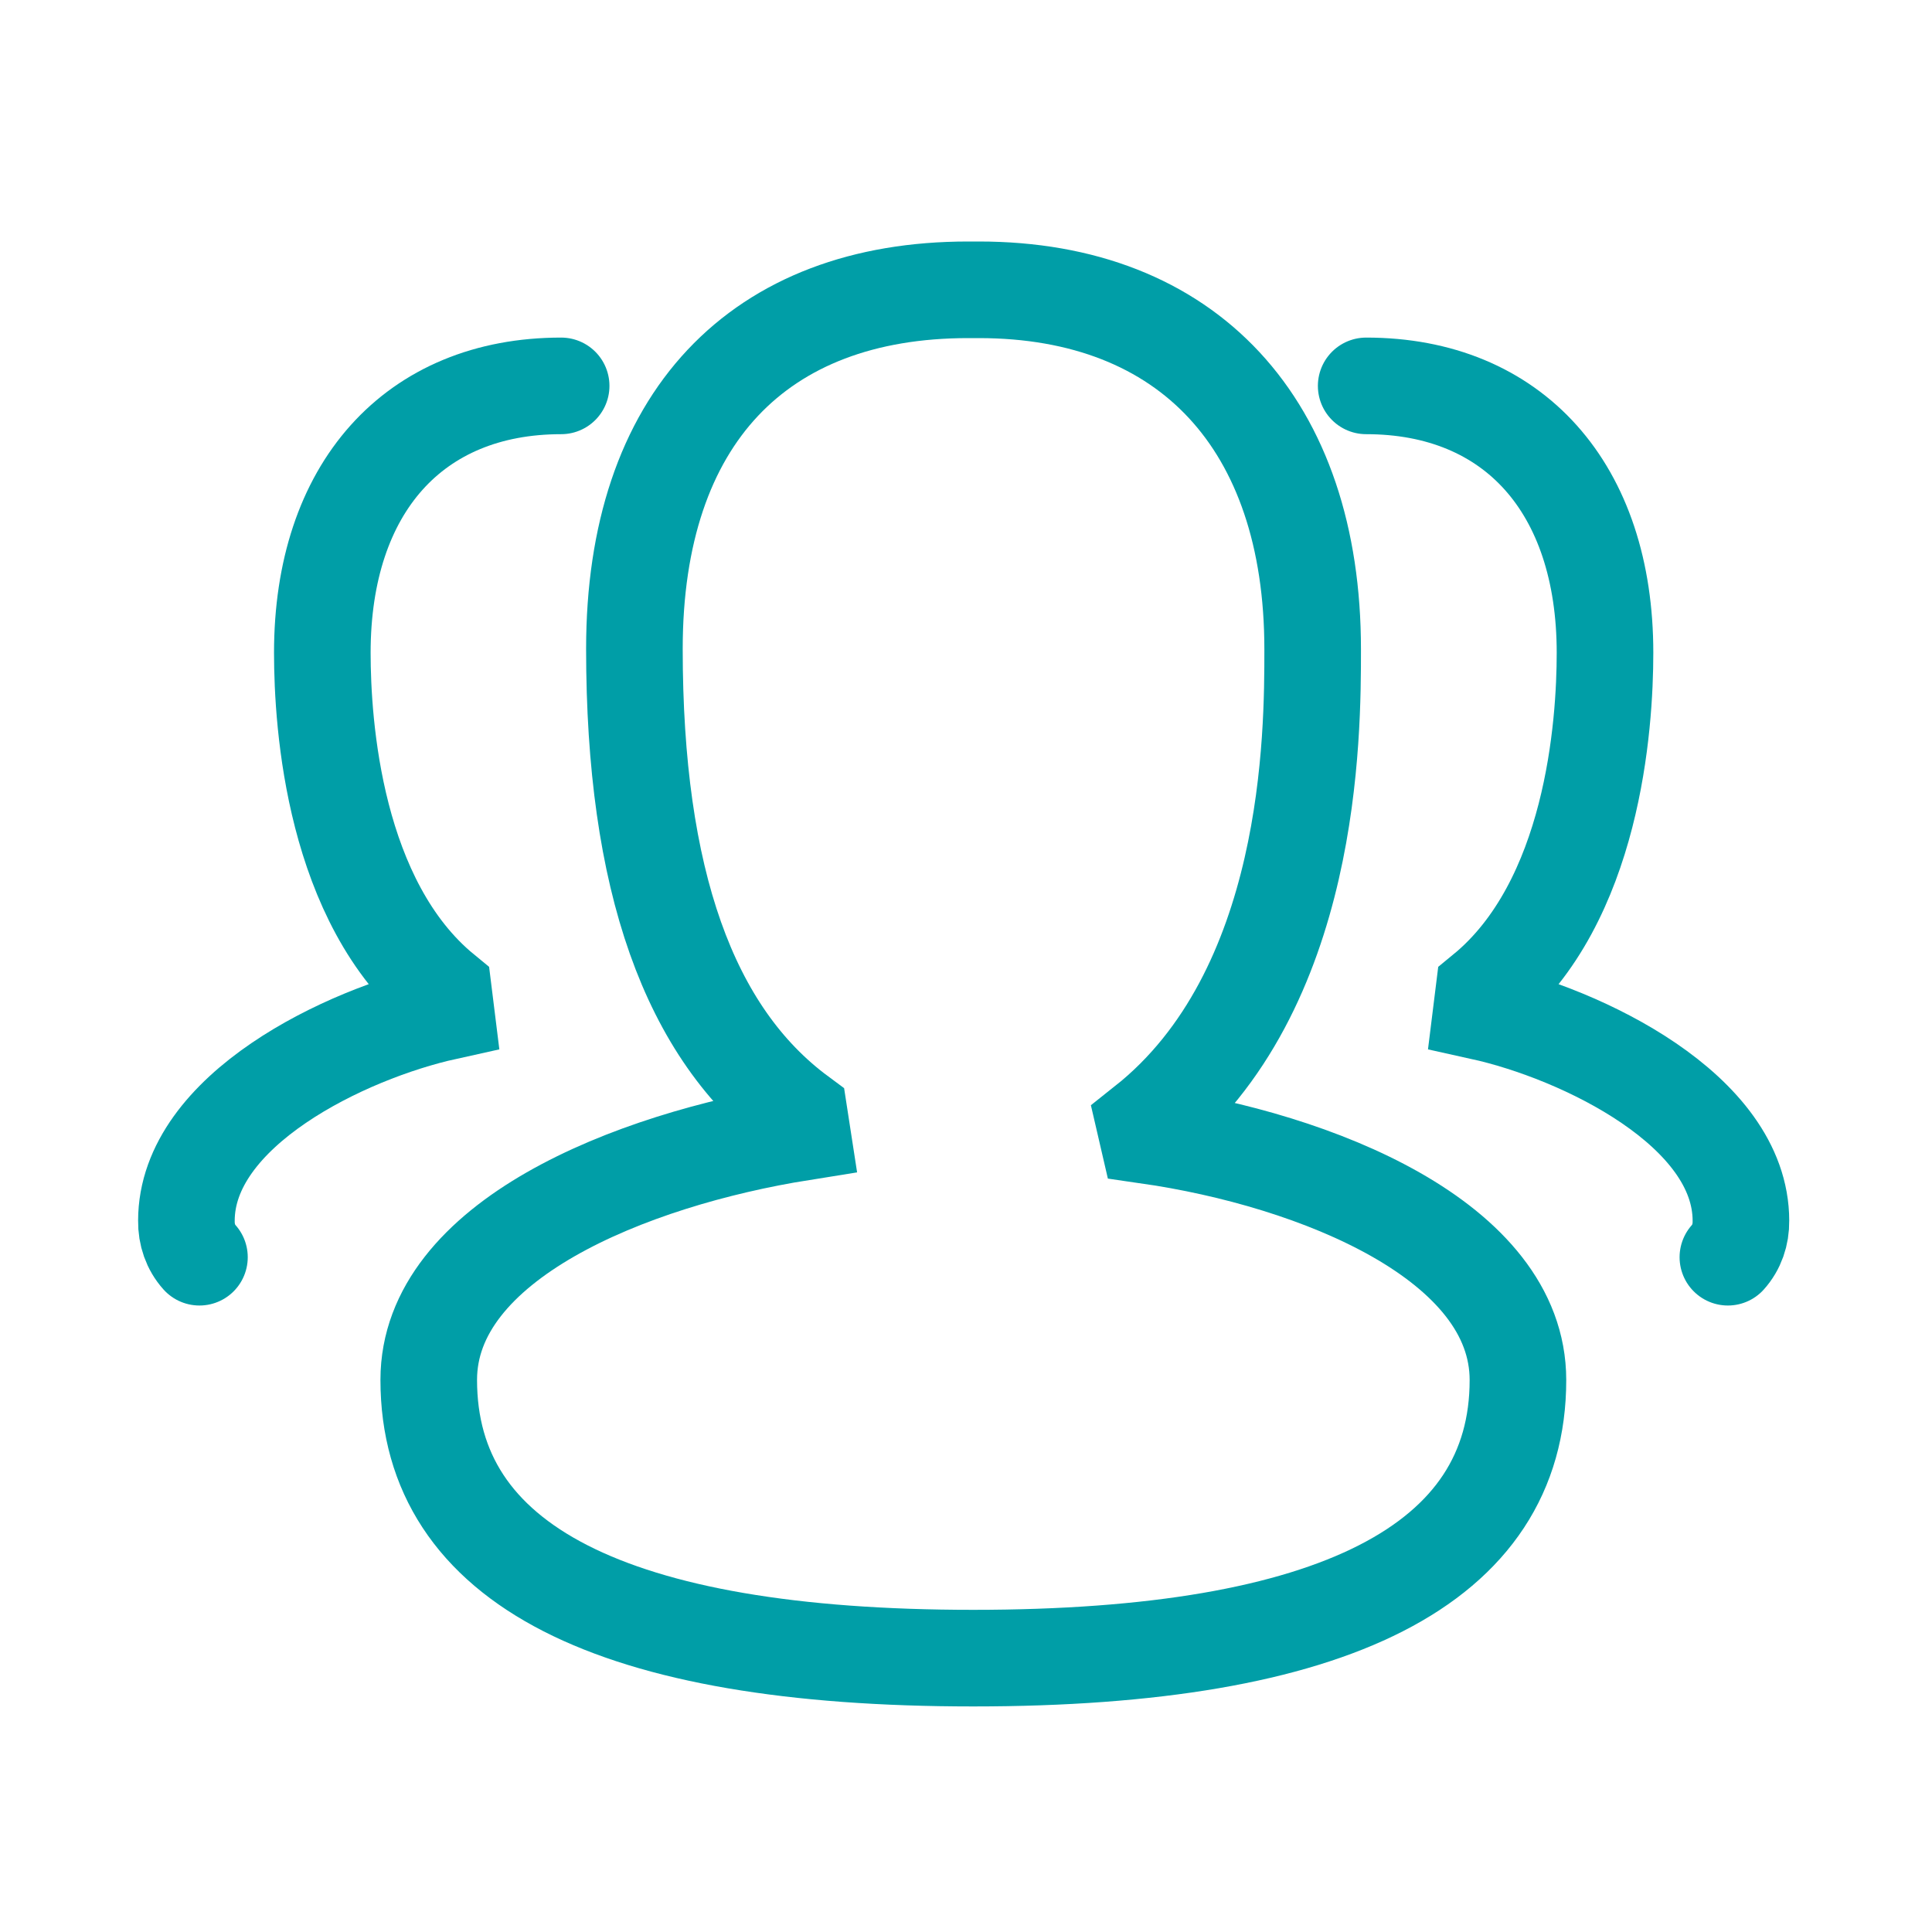
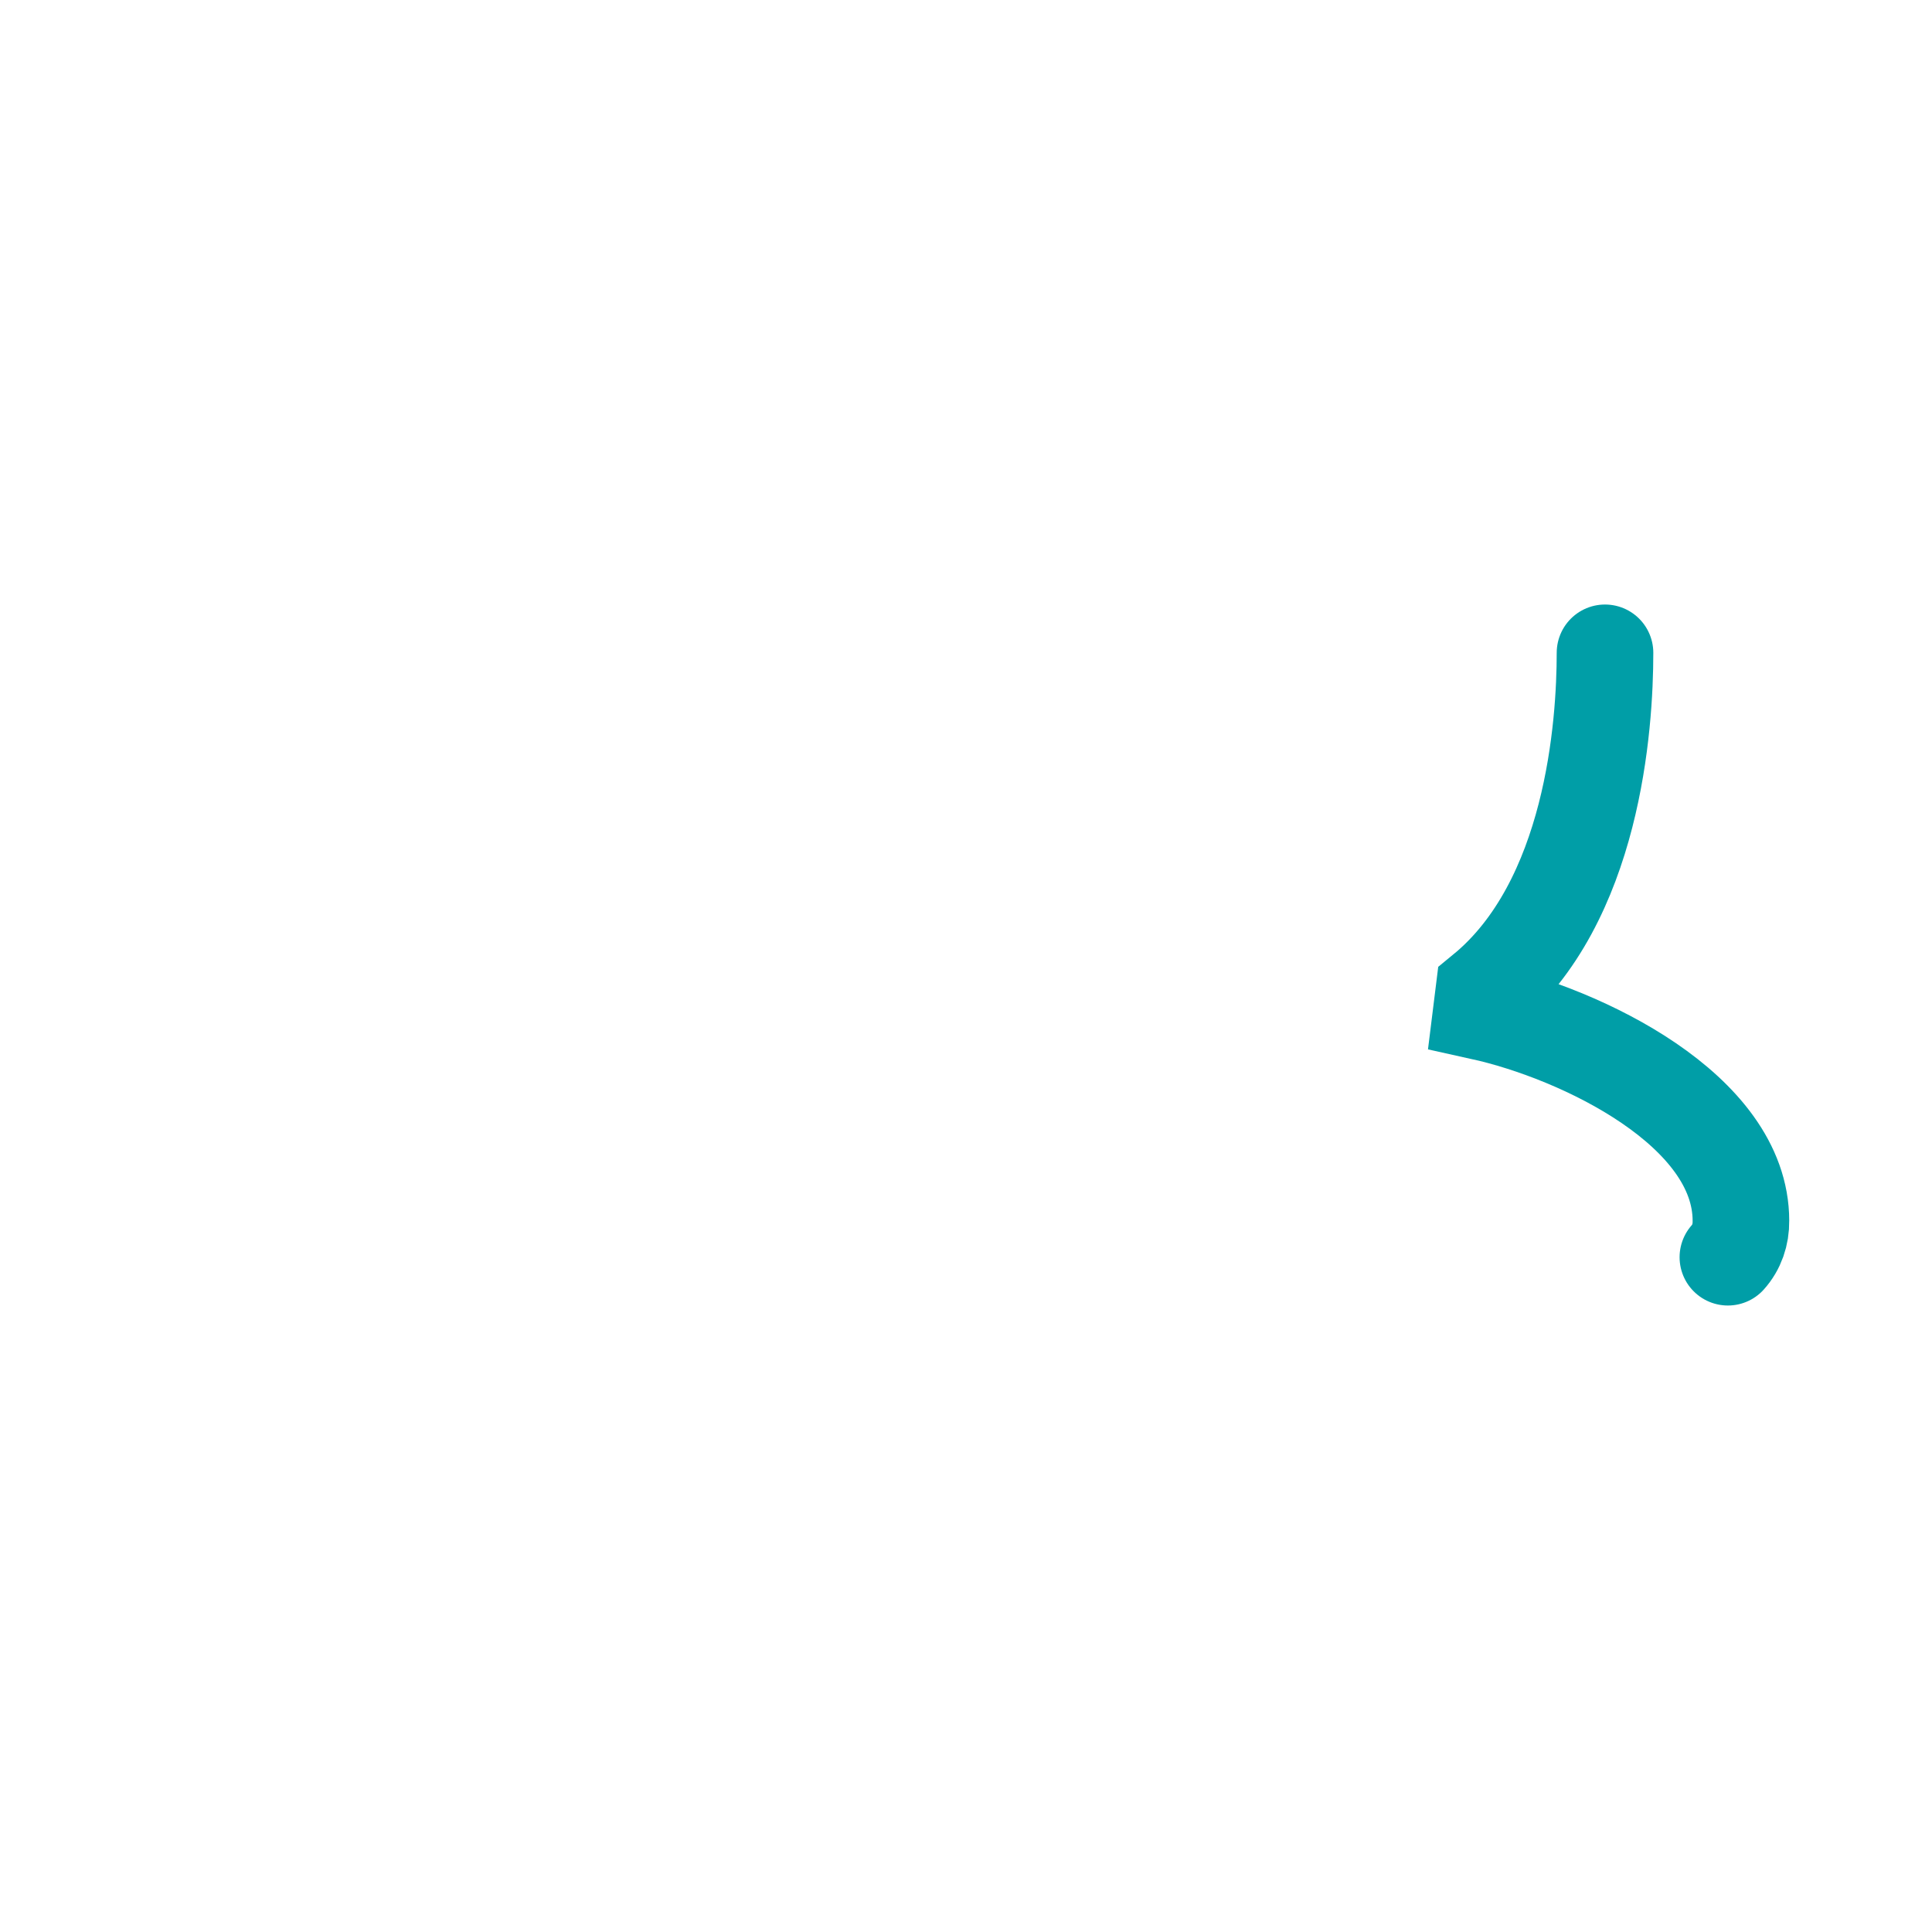
<svg xmlns="http://www.w3.org/2000/svg" width="60" height="60" viewBox="0 0 60 60" fill="none">
  <g id="Group 313">
    <g id="Group 1232">
-       <path id="Vector" d="M30.228 51.495C19.001 51.495 13.315 48.589 13.315 42.852C13.315 38.537 19.557 36.016 24.908 35.163L24.826 34.632C21.389 32.086 19.702 27.316 19.702 20.151C19.702 12.987 23.569 9 30.064 9H30.398C36.893 9 40.766 13.17 40.766 20.164C40.766 22.792 40.766 30.778 35.554 34.91L35.636 35.264C40.899 36.022 47.141 38.543 47.141 42.858C47.141 48.582 41.442 51.495 30.221 51.495H30.228Z" stroke="#009ea7" stroke-width="3" stroke-linecap="round" />
-       <path id="Vector_2" d="M6.194 39.044C5.922 38.741 5.783 38.343 5.789 37.913C5.789 34.477 10.736 32.107 13.851 31.419L13.775 30.806C10.376 28.02 10.01 22.51 10.01 20.274C10.01 15.162 12.853 11.984 17.427 11.984" stroke="#009ea7" stroke-width="3" stroke-linecap="round" />
-       <path id="Vector_3" d="M53.661 39.044C53.933 38.741 54.072 38.343 54.066 37.913C54.066 34.477 49.118 32.107 46.004 31.419L46.08 30.806C49.479 28.02 49.845 22.51 49.845 20.274C49.845 15.162 47.002 11.984 42.428 11.984" stroke="#009ea7" stroke-width="3" stroke-linecap="round" />
+       <path id="Vector_3" d="M53.661 39.044C53.933 38.741 54.072 38.343 54.066 37.913C54.066 34.477 49.118 32.107 46.004 31.419L46.08 30.806C49.479 28.02 49.845 22.51 49.845 20.274" stroke="#009ea7" stroke-width="3" stroke-linecap="round" />
    </g>
  </g>
</svg>